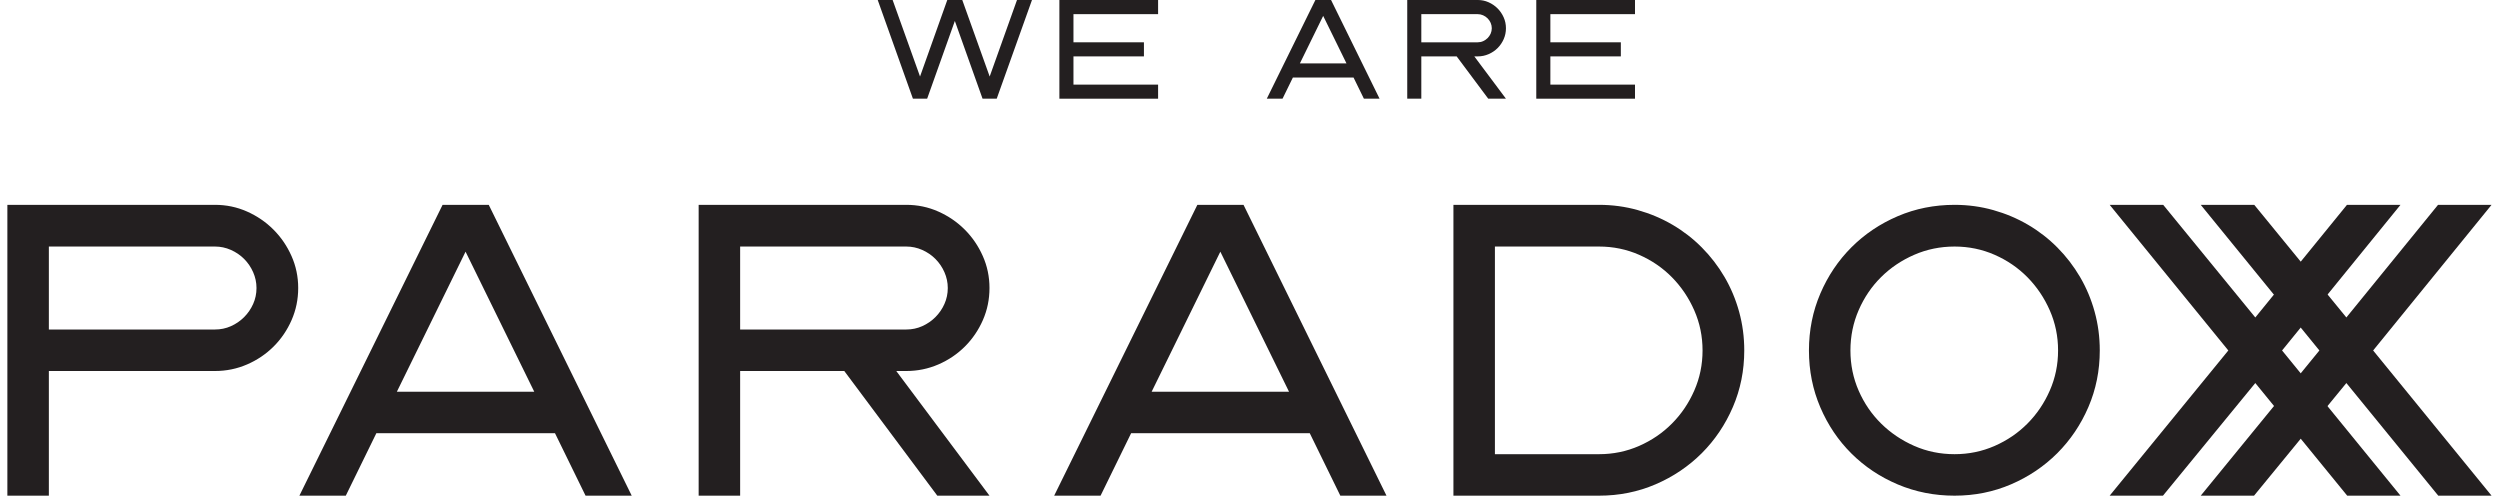
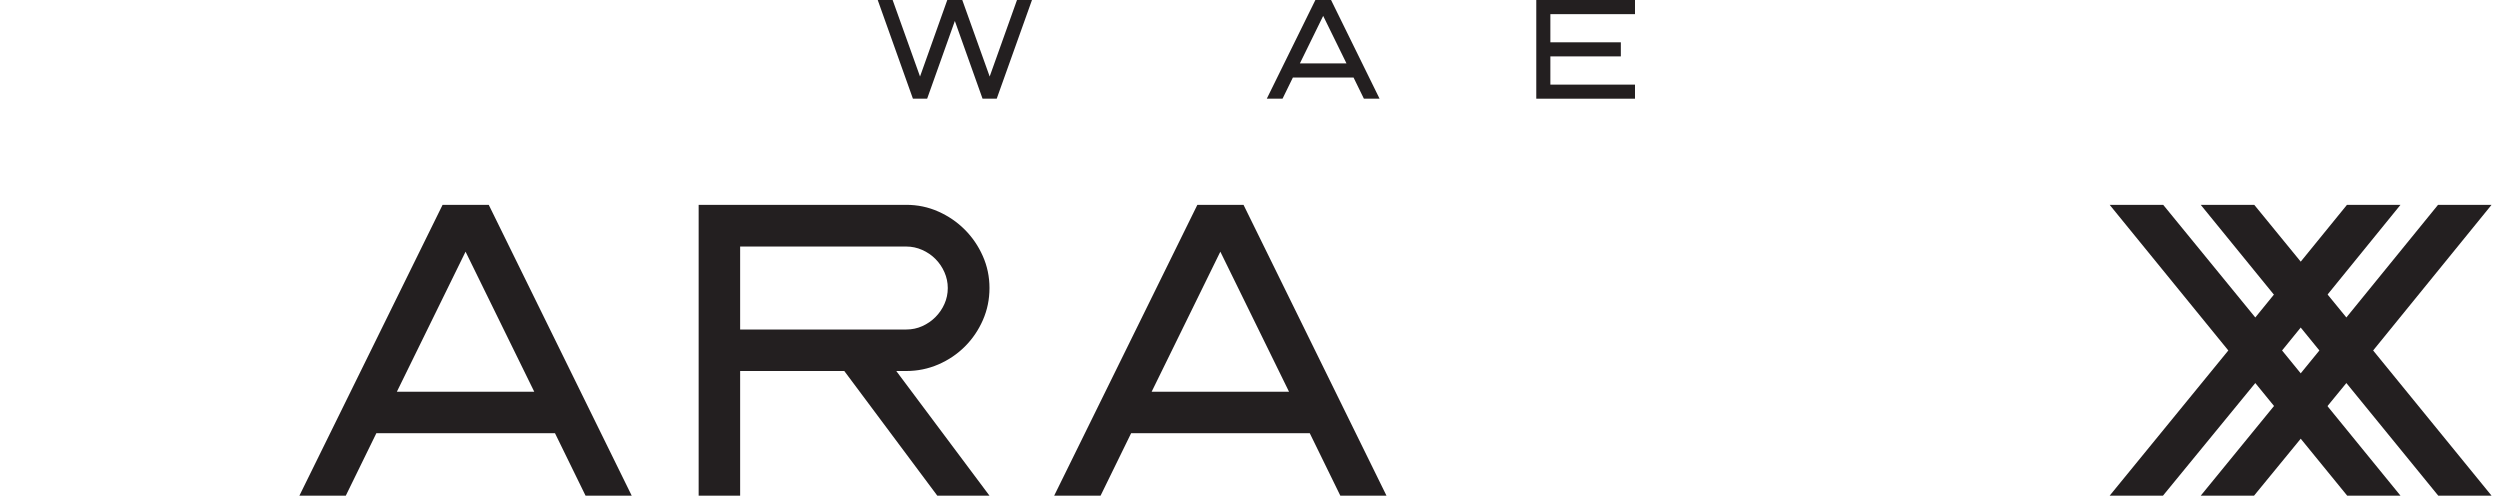
<svg xmlns="http://www.w3.org/2000/svg" width="232" height="46" viewBox="0 0 232 46" fill="none">
  <g clip-path="url(#clip0)">
    <g clip-path="url(#clip1)">
-       <path fill-rule="evenodd" clip-rule="evenodd" d="M0.684 19.009H19.953C21.001 19.009 21.991 19.216 22.923 19.63C23.854 20.043 24.672 20.602 25.375 21.306C26.079 22.01 26.638 22.828 27.052 23.759C27.466 24.691 27.673 25.68 27.673 26.729C27.673 27.778 27.469 28.768 27.062 29.699C26.655 30.63 26.1 31.448 25.396 32.152C24.692 32.855 23.872 33.411 22.933 33.818C21.995 34.225 21.001 34.429 19.953 34.429H4.534V45.998H0.684V19.009ZM19.953 30.578C20.477 30.578 20.97 30.475 21.433 30.268C21.895 30.061 22.302 29.782 22.654 29.43C23.006 29.078 23.285 28.671 23.492 28.209C23.699 27.747 23.803 27.253 23.803 26.729C23.803 26.219 23.699 25.729 23.492 25.259C23.285 24.791 23.006 24.38 22.654 24.028C22.302 23.676 21.891 23.397 21.422 23.19C20.953 22.983 20.463 22.879 19.953 22.879H4.534V30.578H19.953Z" fill="#231F20" />
      <path fill-rule="evenodd" clip-rule="evenodd" d="M32.09 45.998H27.784L41.072 19.009H45.356L58.623 45.998H54.339L51.504 40.203H34.925L32.09 45.998ZM36.829 36.353H49.579L43.204 23.355L36.829 36.353Z" fill="#231F20" />
      <path fill-rule="evenodd" clip-rule="evenodd" d="M64.835 19.009H84.104C85.153 19.009 86.143 19.216 87.074 19.63C88.005 20.043 88.823 20.602 89.527 21.306C90.231 22.01 90.79 22.828 91.203 23.759C91.617 24.691 91.824 25.68 91.824 26.729C91.824 27.778 91.621 28.768 91.214 29.699C90.806 30.63 90.251 31.448 89.547 32.152C88.844 32.855 88.023 33.411 87.085 33.818C86.146 34.225 85.153 34.429 84.104 34.429H83.173L91.824 45.998H86.981L78.35 34.429H68.685V45.998H64.835V19.009ZM68.685 22.879V30.578H84.104C84.628 30.578 85.122 30.475 85.584 30.268C86.046 30.061 86.453 29.782 86.805 29.43C87.157 29.078 87.437 28.671 87.643 28.209C87.85 27.747 87.954 27.253 87.954 26.729C87.954 26.219 87.85 25.729 87.643 25.259C87.437 24.791 87.157 24.38 86.805 24.028C86.453 23.676 86.043 23.397 85.574 23.19C85.104 22.983 84.615 22.879 84.104 22.879H68.685Z" fill="#231F20" />
      <path fill-rule="evenodd" clip-rule="evenodd" d="M102.133 45.998H97.827L111.115 19.009H115.399L128.666 45.998H124.382L121.547 40.203H104.968L102.133 45.998ZM106.872 36.353H119.622L113.247 23.355L106.872 36.353Z" fill="#231F20" />
-       <path fill-rule="evenodd" clip-rule="evenodd" d="M134.878 19.009H148.393C149.635 19.009 150.832 19.171 151.984 19.496C153.136 19.82 154.212 20.275 155.213 20.861C156.214 21.448 157.121 22.151 157.935 22.972C158.749 23.793 159.449 24.704 160.036 25.704C160.622 26.705 161.074 27.781 161.391 28.933C161.709 30.085 161.867 31.282 161.867 32.524C161.867 34.387 161.515 36.136 160.812 37.771C160.108 39.406 159.146 40.834 157.925 42.056C156.703 43.276 155.275 44.239 153.64 44.943C152.005 45.647 150.256 45.998 148.393 45.998H134.878V19.009ZM148.393 42.148C149.704 42.148 150.943 41.894 152.108 41.383C153.274 40.872 154.292 40.179 155.161 39.302C156.031 38.426 156.72 37.406 157.231 36.239C157.741 35.074 157.997 33.835 157.997 32.524C157.997 31.213 157.741 29.975 157.231 28.809C156.72 27.643 156.031 26.619 155.161 25.735C154.292 24.853 153.274 24.156 152.108 23.645C150.943 23.135 149.704 22.879 148.393 22.879H138.728V42.148H148.393Z" fill="#231F20" />
-       <path fill-rule="evenodd" clip-rule="evenodd" d="M181.385 19.009C182.627 19.009 183.824 19.171 184.976 19.496C186.128 19.82 187.205 20.275 188.206 20.861C189.205 21.448 190.113 22.151 190.927 22.972C191.741 23.793 192.441 24.704 193.028 25.704C193.614 26.705 194.066 27.781 194.383 28.933C194.701 30.085 194.859 31.282 194.859 32.524C194.859 34.387 194.507 36.136 193.804 37.771C193.1 39.406 192.137 40.834 190.917 42.056C189.695 43.276 188.267 44.239 186.632 44.943C184.997 45.647 183.248 45.998 181.385 45.998C179.509 45.998 177.75 45.65 176.107 44.953C174.465 44.256 173.034 43.301 171.813 42.086C170.592 40.872 169.629 39.444 168.926 37.802C168.222 36.16 167.87 34.401 167.87 32.524C167.87 30.648 168.222 28.888 168.926 27.246C169.629 25.605 170.592 24.173 171.813 22.951C173.034 21.731 174.465 20.768 176.107 20.064C177.75 19.36 179.509 19.009 181.385 19.009ZM181.385 22.879C180.061 22.879 178.812 23.135 177.639 23.645C176.466 24.156 175.442 24.846 174.566 25.715C173.689 26.584 172.996 27.605 172.486 28.778C171.975 29.951 171.72 31.199 171.72 32.524C171.72 33.849 171.975 35.094 172.486 36.26C172.996 37.426 173.693 38.444 174.576 39.313C175.459 40.182 176.484 40.872 177.649 41.383C178.815 41.894 180.061 42.148 181.385 42.148C182.696 42.148 183.935 41.894 185.1 41.383C186.267 40.872 187.284 40.179 188.153 39.302C189.023 38.426 189.712 37.406 190.223 36.239C190.734 35.074 190.989 33.835 190.989 32.524C190.989 31.213 190.734 29.975 190.223 28.809C189.712 27.643 189.023 26.619 188.153 25.735C187.284 24.853 186.267 24.156 185.1 23.645C183.935 23.135 182.696 22.879 181.385 22.879Z" fill="#231F20" />
      <path d="M200.745 19.009L209.292 29.461L217.799 19.009H222.766L211.776 32.524L222.766 45.998H217.82L209.292 35.546L200.724 45.998H195.777L206.788 32.524L195.777 19.009H200.745Z" fill="#231F20" />
      <path d="M209.195 19.009L217.743 29.461L226.25 19.009H231.217L220.227 32.524L231.217 45.998H226.27L217.743 35.546L209.175 45.998H204.228L215.239 32.524L204.228 19.009H209.195Z" fill="#231F20" />
    </g>
    <path d="M85.379 7.101L87.908 -0.001H89.299L91.842 7.101L94.378 -0.001H95.768L92.495 9.159H91.181L88.61 1.945L86.039 9.159H84.719L81.452 -0.001H82.836L85.379 7.101Z" fill="#231F20" />
-     <path d="M107.471 -0.001V1.313H99.617V3.926H106.157V5.233H99.617V7.853H107.471V9.159H98.311V-0.001H107.471Z" fill="#231F20" />
    <path fill-rule="evenodd" clip-rule="evenodd" d="M119.019 9.159H117.558L122.068 -0.001H123.522L128.024 9.159H126.57L125.608 7.192H119.981L119.019 9.159ZM120.628 5.886H124.955L122.791 1.474L120.628 5.886Z" fill="#231F20" />
-     <path fill-rule="evenodd" clip-rule="evenodd" d="M130.592 -0.001H137.132C137.488 -0.001 137.824 0.069 138.14 0.21C138.456 0.35 138.734 0.54 138.972 0.779C139.211 1.018 139.401 1.295 139.541 1.611C139.682 1.927 139.752 2.263 139.752 2.619C139.752 2.975 139.683 3.311 139.545 3.627C139.407 3.943 139.218 4.221 138.979 4.46C138.74 4.699 138.462 4.887 138.143 5.025C137.825 5.163 137.488 5.233 137.132 5.233H136.816L139.752 9.159H138.108L135.179 5.233H131.898V9.159H130.592V-0.001ZM131.898 1.313V3.926H137.132C137.31 3.926 137.477 3.891 137.634 3.82C137.791 3.75 137.929 3.655 138.048 3.536C138.168 3.417 138.263 3.279 138.333 3.122C138.403 2.965 138.438 2.797 138.438 2.619C138.438 2.446 138.403 2.28 138.333 2.12C138.263 1.961 138.168 1.822 138.048 1.703C137.929 1.583 137.79 1.488 137.63 1.418C137.471 1.348 137.305 1.313 137.132 1.313H131.898Z" fill="#231F20" />
-     <path d="M151.728 -0.001V1.313H143.874V3.926H150.414V5.233H143.874V7.853H151.728V9.159H142.567V-0.001H151.728Z" fill="#231F20" />
+     <path d="M151.728 -0.001V1.313H143.874V3.926H150.414V5.233H143.874V7.853H151.728V9.159H142.567V-0.001Z" fill="#231F20" />
  </g>
  <defs>
    <clipPath id="clip0">
      <rect width="230.533" height="45.999" fill="white" transform="translate(0.684 -0.001)" />
    </clipPath>
    <clipPath id="clip1">
      <rect width="230.533" height="26.989" fill="white" transform="translate(0.684 19.009)" />
    </clipPath>
  </defs>
</svg>